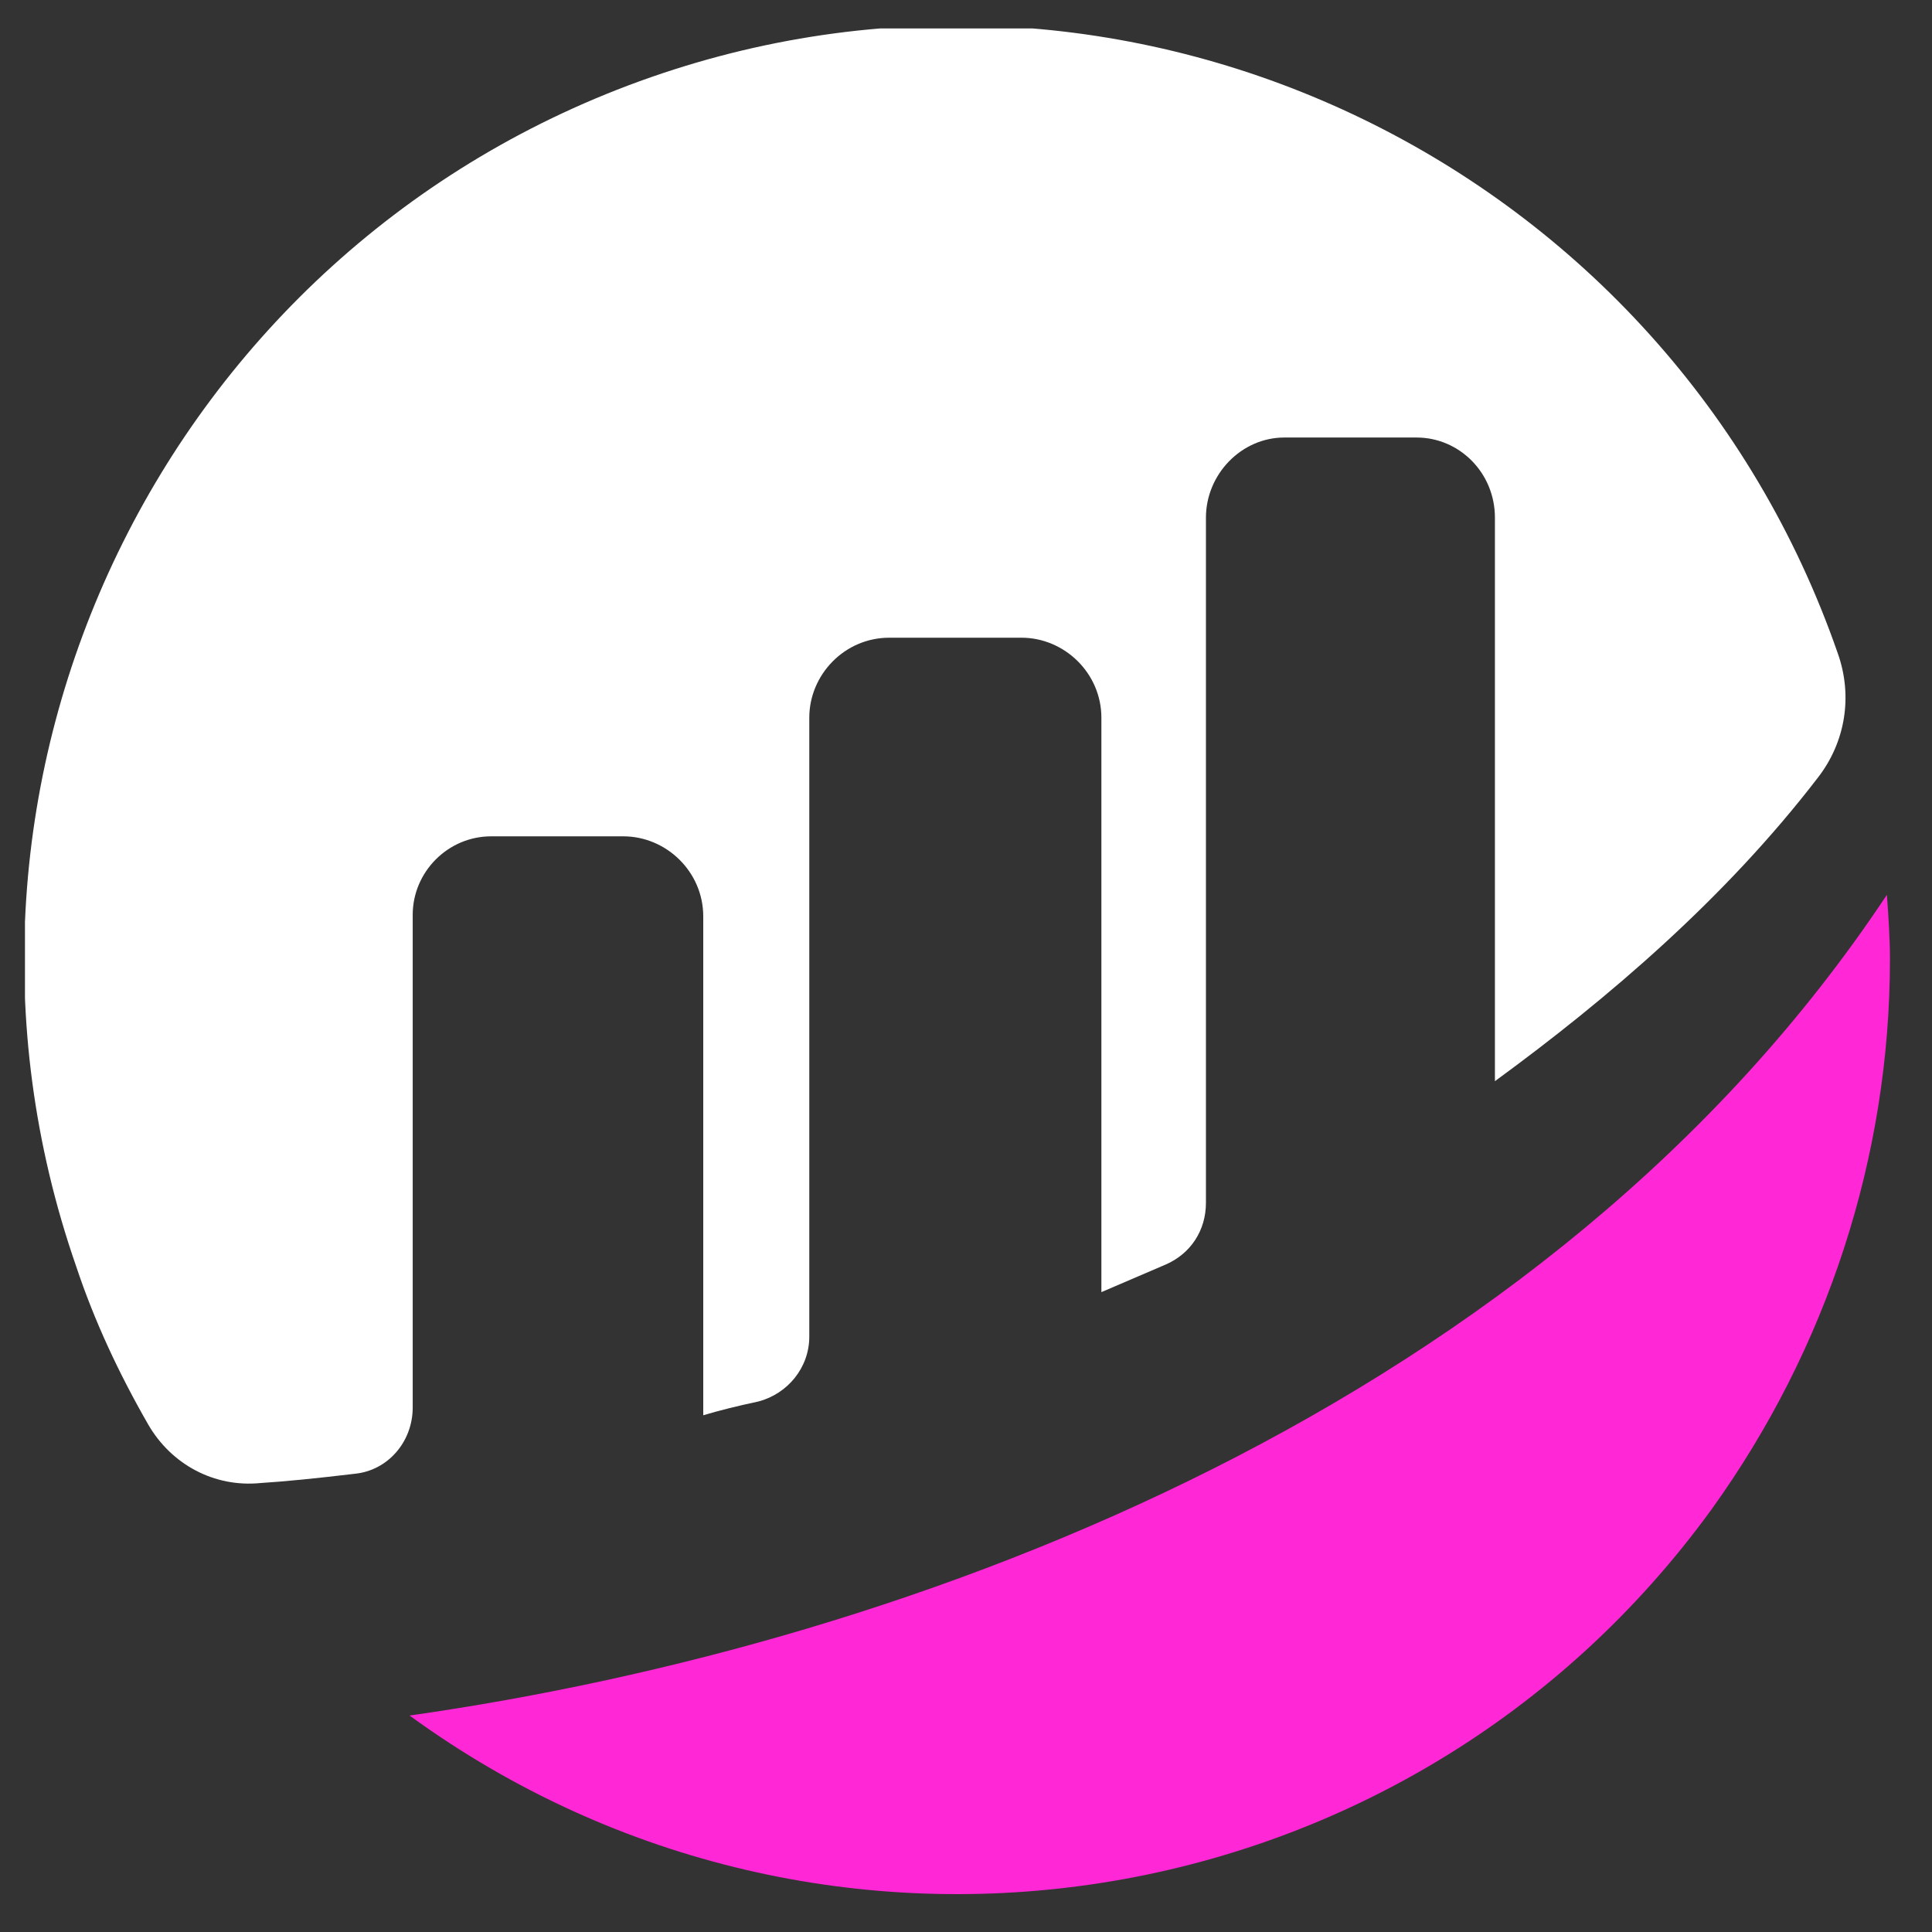
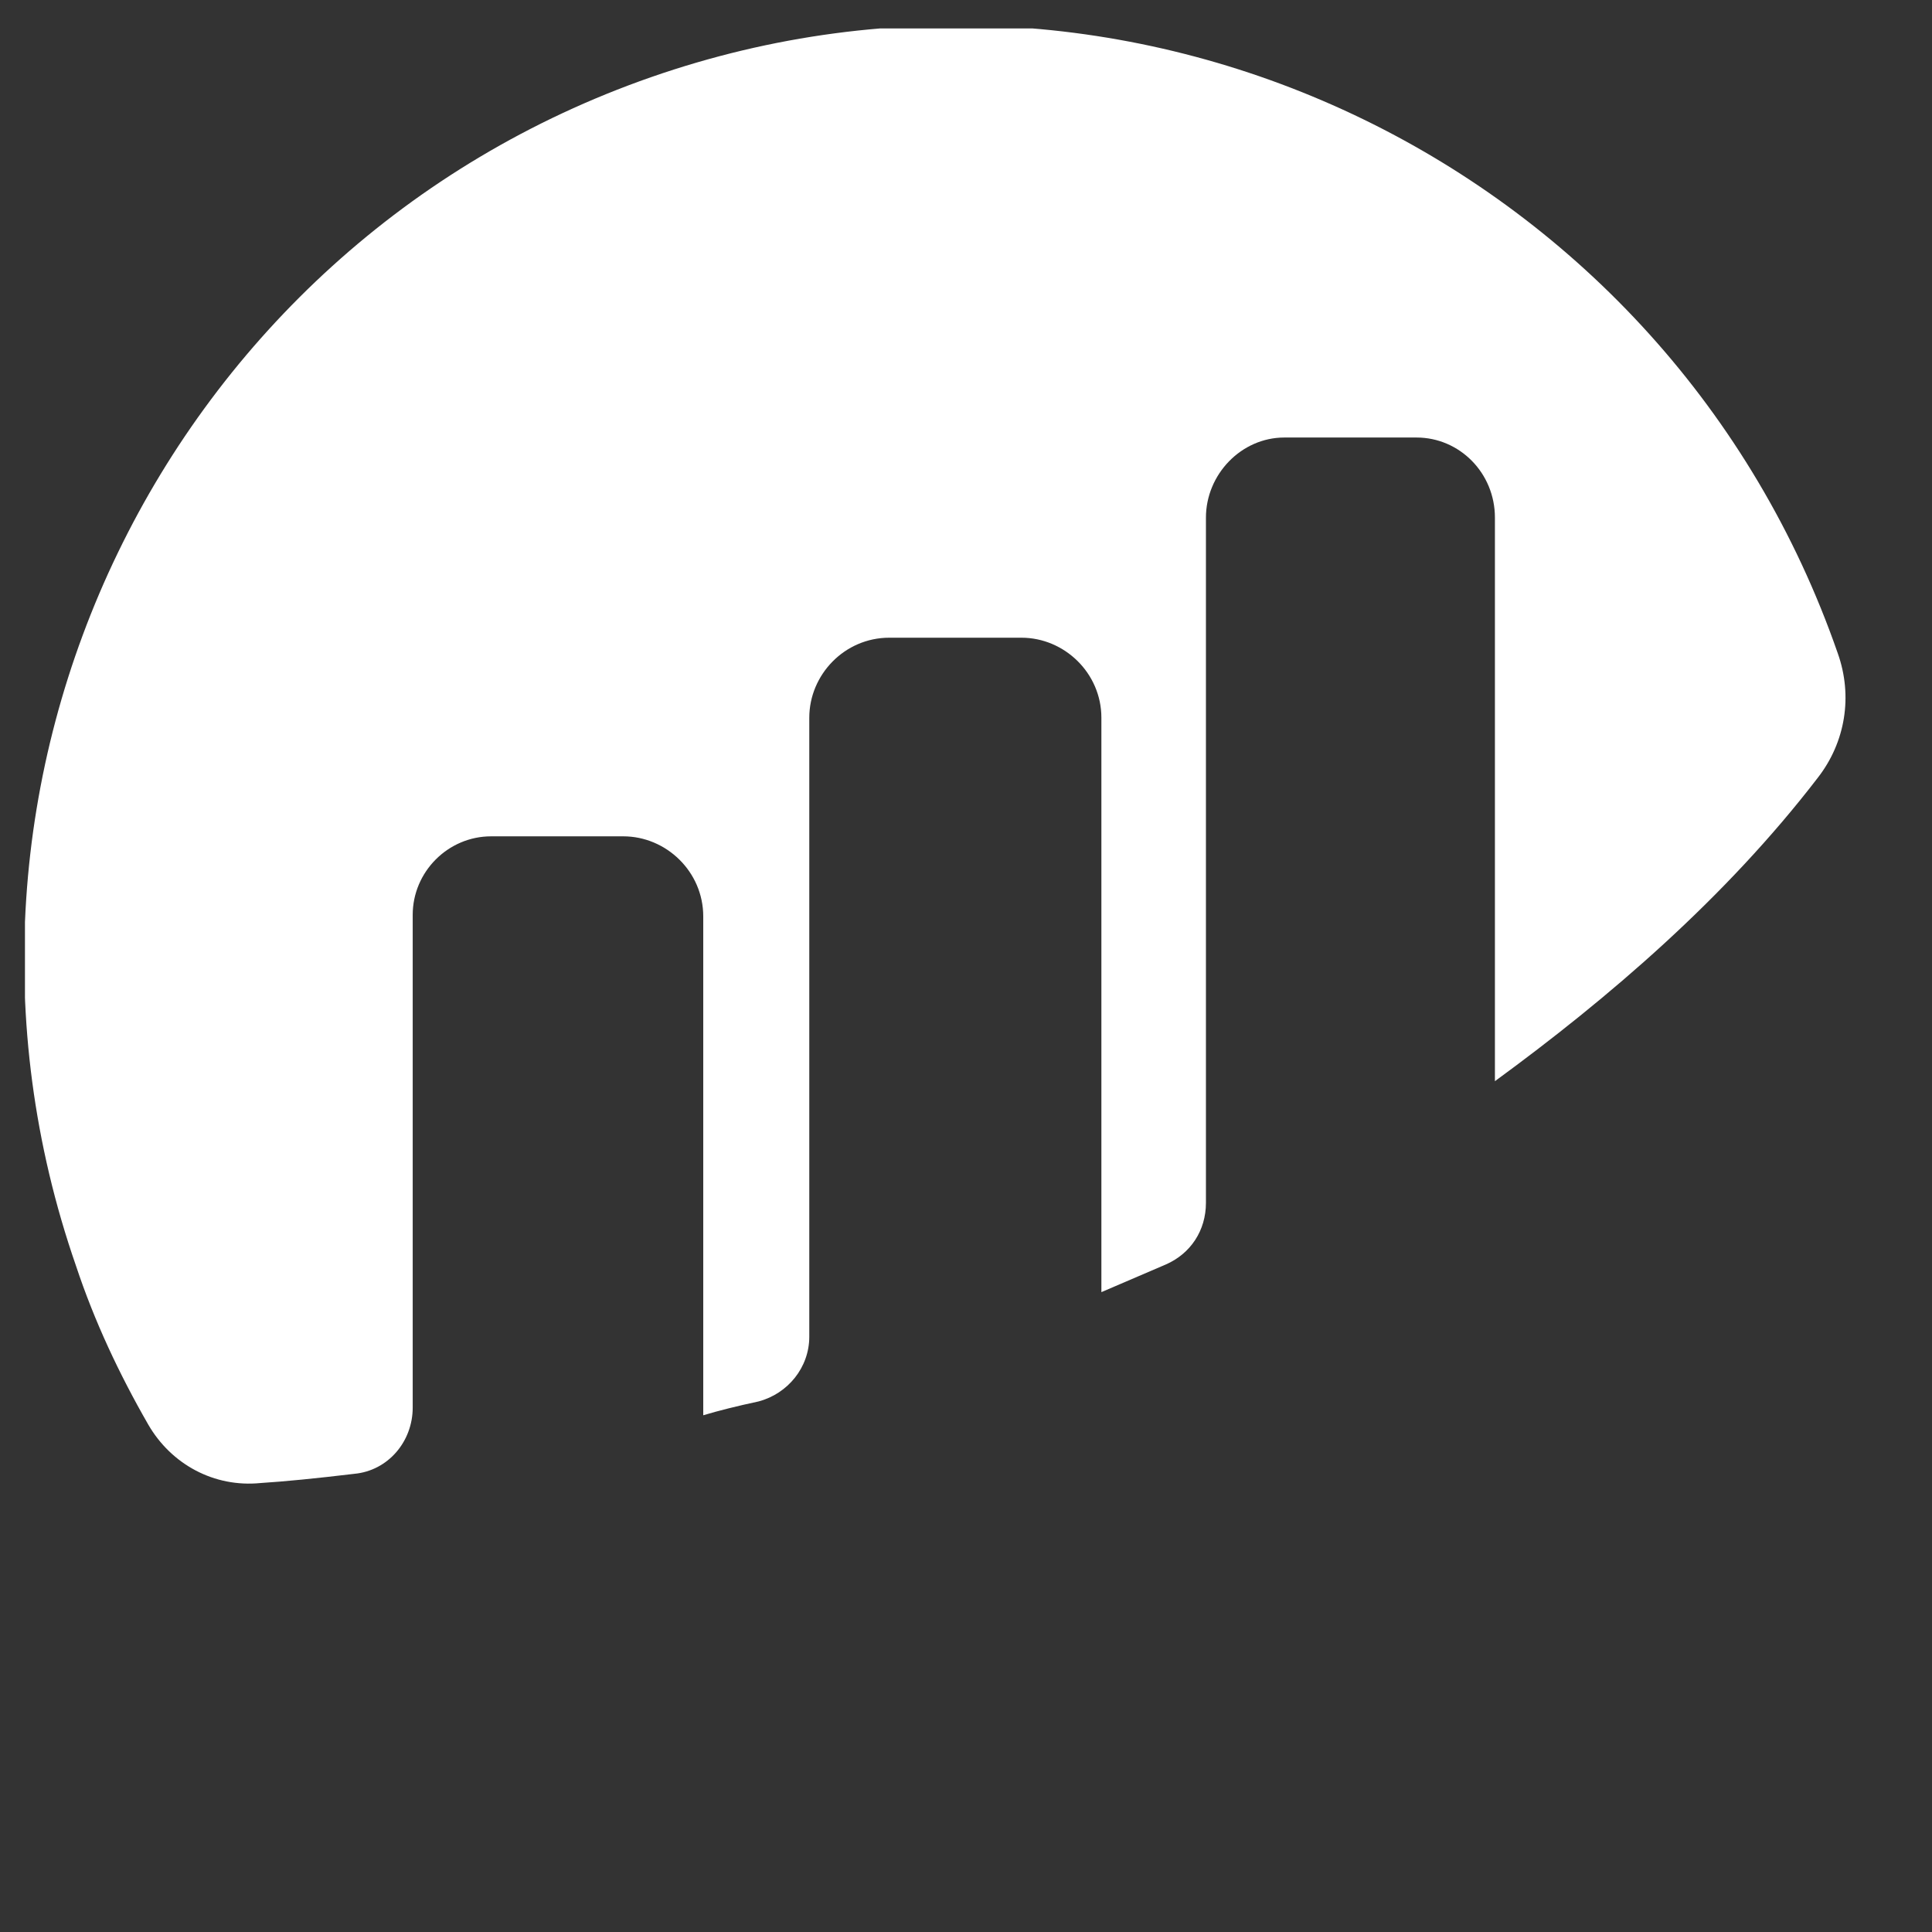
<svg xmlns="http://www.w3.org/2000/svg" width="26" height="26" viewBox="0 0 26 26" fill="none">
  <rect x="0" y="0" width="26" height="26" fill="#333333" stroke="none" />
  <g clip-path="url(#clip0_240_2922)">
    <path d="M5.554 12.312C5.554 11.732 6.03 11.255 6.609 11.255H8.388C8.967 11.255 9.464 11.732 9.464 12.332V19.046C9.671 18.984 9.919 18.922 10.208 18.86C10.601 18.756 10.891 18.404 10.891 17.989V9.659C10.891 9.079 11.367 8.582 11.967 8.582H13.746C14.325 8.582 14.822 9.059 14.822 9.659V17.389C14.822 17.389 15.256 17.202 15.691 17.016C16.022 16.871 16.229 16.56 16.229 16.187V6.966C16.229 6.385 16.704 5.888 17.284 5.888H19.063C19.642 5.888 20.118 6.365 20.118 6.966V14.55C21.649 13.431 23.221 12.084 24.462 10.468C24.834 9.991 24.938 9.369 24.731 8.789C22.455 2.241 15.298 -1.24 8.76 1.039C2.223 3.319 -1.252 10.488 1.023 17.036C1.271 17.782 1.602 18.487 1.995 19.171C2.306 19.709 2.885 20.02 3.506 19.958C3.837 19.937 4.25 19.896 4.768 19.834C5.223 19.792 5.554 19.399 5.554 18.943V12.312Z" fill="white" />
-     <path d="M5.512 23.087C11.119 27.169 18.959 25.926 23.035 20.31C24.586 18.155 25.434 15.565 25.434 12.912C25.434 12.622 25.414 12.332 25.393 12.042C20.842 18.901 12.36 22.113 5.512 23.087Z" fill="#FF27D6" />
  </g>
  <defs>
    <clipPath id="clip0_240_2922">
      <rect width="25.115" height="25.115" fill="white" transform="translate(0.336 0.383)" />
    </clipPath>
  </defs>
</svg>